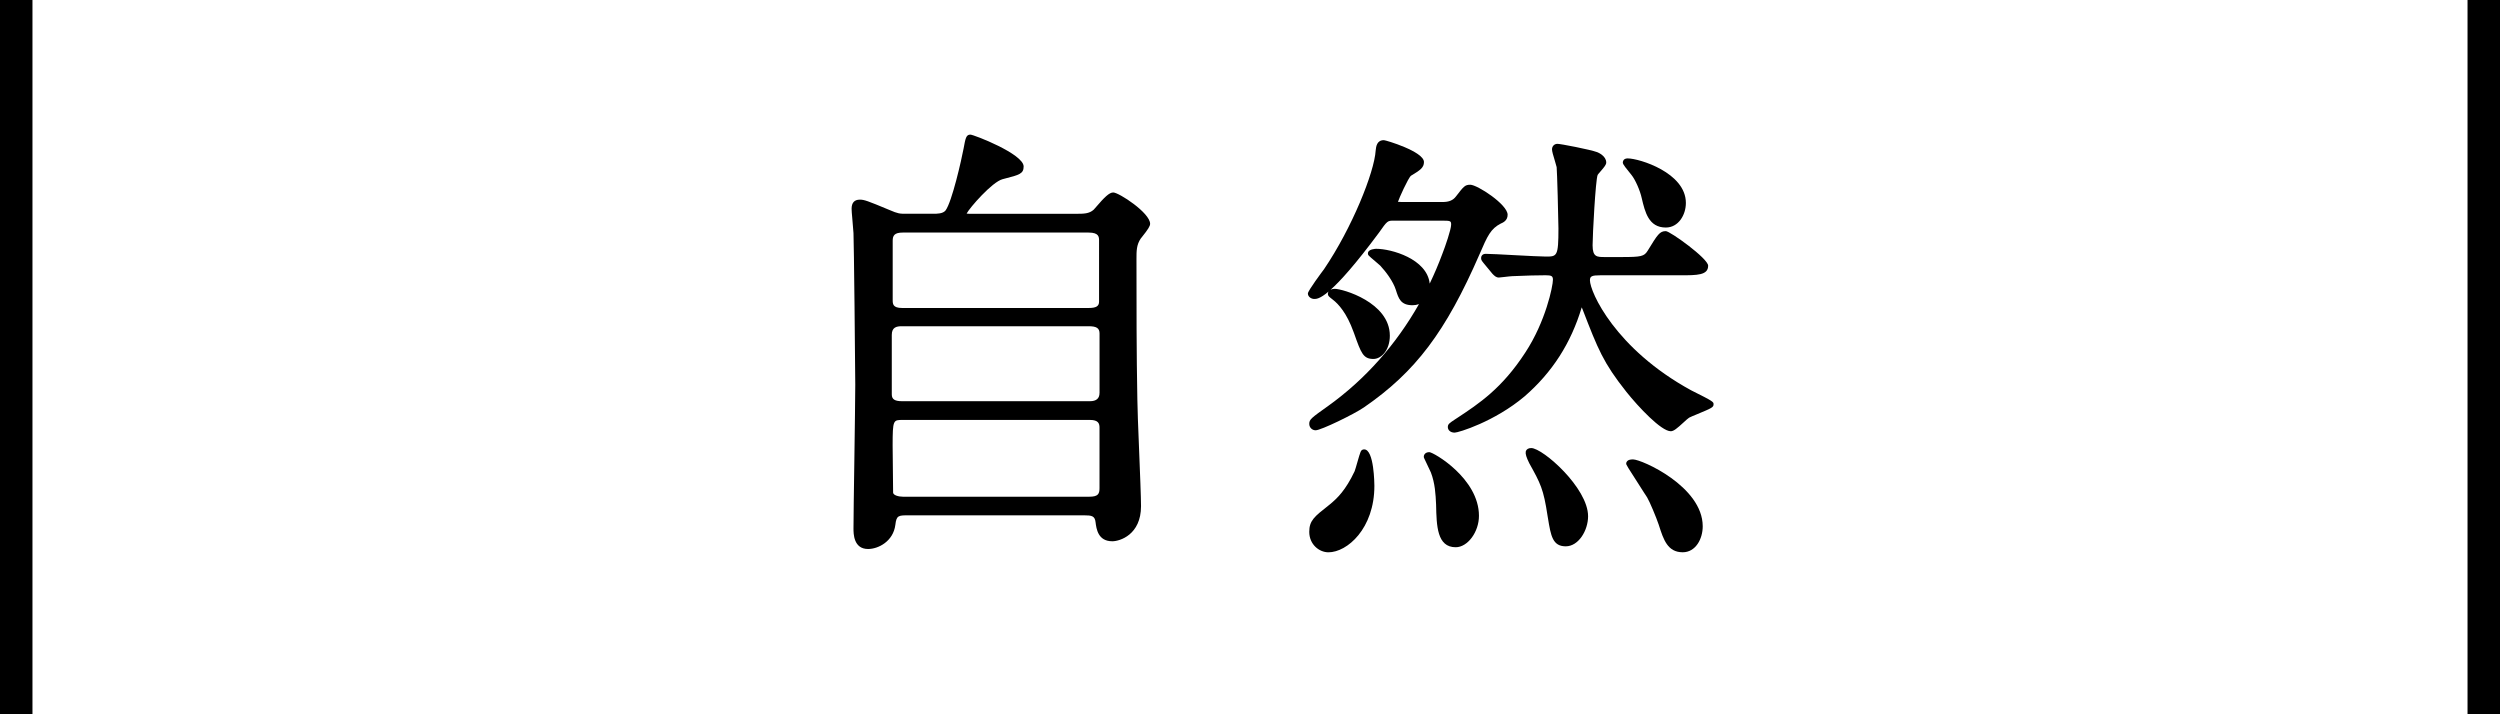
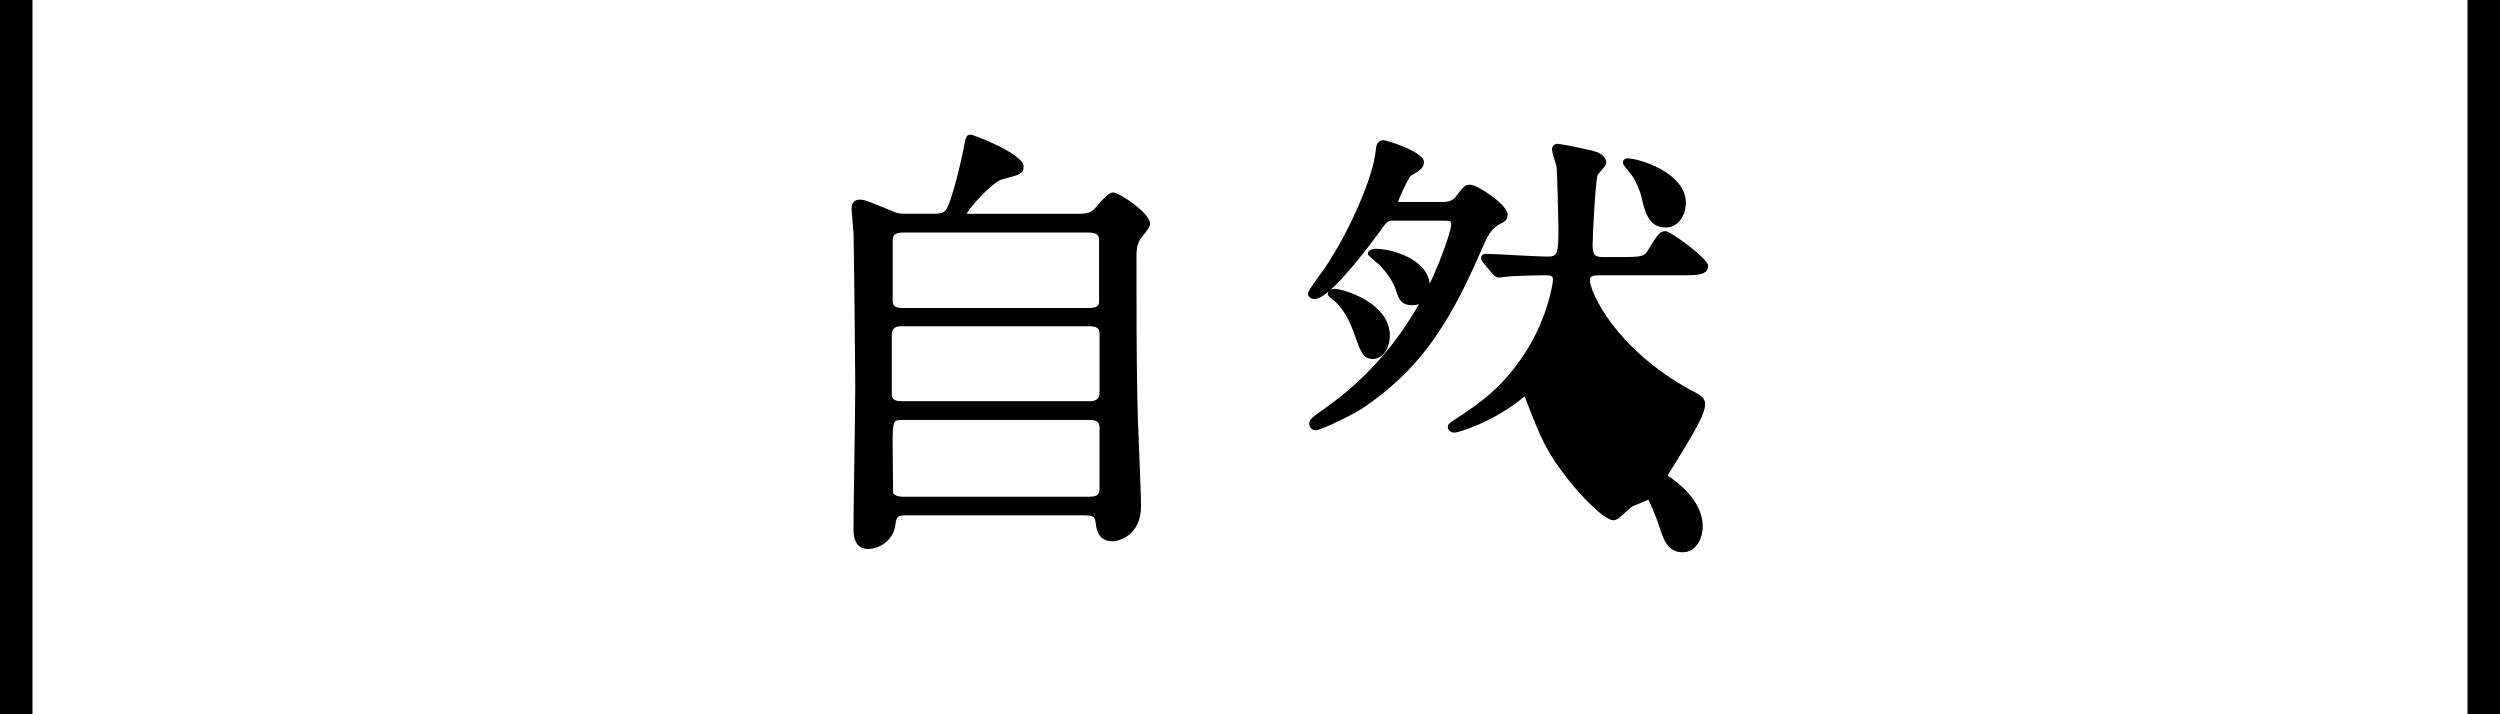
<svg xmlns="http://www.w3.org/2000/svg" version="1.1" id="レイヤー_1" x="0px" y="0px" width="77px" height="22px" viewBox="0 0 77 22" enable-background="new 0 0 77 22" xml:space="preserve">
  <g>
    <path d="M34.287,5.928c-0.122,0-0.273,0.15-0.527,0.446c-0.034,0.04-0.062,0.072-0.073,0.083c-0.14,0.128-0.308,0.128-0.562,0.128   h-3.18c-0.065,0-0.137,0-0.174-0.006c0.091-0.177,0.786-0.976,1.108-1.06l0.064-0.017c0.449-0.115,0.585-0.15,0.585-0.374   c0-0.387-1.54-0.982-1.64-0.982c-0.132,0-0.151,0.109-0.21,0.431c-0.064,0.34-0.354,1.629-0.554,1.904   c-0.083,0.103-0.258,0.103-0.386,0.103h-0.812c-0.221,0-0.26,0-0.537-0.119c-0.68-0.284-0.773-0.316-0.906-0.316   c-0.168,0-0.254,0.095-0.254,0.281c0,0.062,0.009,0.157,0.021,0.296c0.011,0.117,0.023,0.266,0.037,0.453   c0.013,0.199,0.055,4.246,0.055,4.672c0,0.359-0.015,1.352-0.028,2.312c-0.014,0.915-0.027,1.807-0.027,2.114   c0,0.156,0,0.632,0.449,0.632c0.311,0,0.776-0.231,0.841-0.746c0.033-0.291,0.098-0.291,0.406-0.291h5.407   c0.234,0,0.332,0.018,0.353,0.213c0.026,0.205,0.075,0.586,0.516,0.586c0.229,0,0.884-0.199,0.884-1.08   c0-0.269-0.03-1.012-0.059-1.73c-0.028-0.688-0.054-1.339-0.054-1.562c-0.027-1.415-0.027-2.895-0.027-4.327   c0-0.241,0-0.432,0.132-0.626l0.029-0.036c0.195-0.244,0.259-0.345,0.259-0.417C35.423,6.555,34.461,5.928,34.287,5.928z    M27.801,12.934h5.771c0.258,0,0.293,0.113,0.293,0.236v1.863c0,0.184-0.046,0.266-0.321,0.266h-5.729   c-0.144,0-0.301-0.047-0.307-0.125c0-0.045-0.005-0.422-0.008-0.783c-0.004-0.327-0.007-0.641-0.007-0.674   C27.494,12.934,27.511,12.934,27.801,12.934z M33.865,12.105c0,0.167-0.099,0.252-0.293,0.252h-5.785   c-0.23,0-0.32-0.059-0.32-0.209v-1.835c0-0.233,0.147-0.265,0.307-0.265h5.757c0.244,0,0.335,0.061,0.335,0.223V12.105z    M33.851,9.291c0,0.14-0.09,0.195-0.32,0.195h-5.743c-0.293,0-0.293-0.127-0.293-0.251V7.414c0-0.155,0.051-0.251,0.307-0.251   h5.729c0.32,0,0.32,0.14,0.32,0.251V9.291z" />
-     <path d="M42.016,13.841c-0.007,0-0.021,0.001-0.028,0.003c-0.009,0.002-0.017,0.004-0.024,0.008   c-0.052,0.026-0.062,0.053-0.161,0.397c-0.031,0.108-0.066,0.232-0.081,0.266c-0.28,0.589-0.528,0.825-0.756,1.015l-0.051,0.041   c-0.429,0.337-0.59,0.463-0.59,0.809c0,0.39,0.307,0.631,0.59,0.631c0.578,0,1.416-0.729,1.416-2.047   C42.33,14.918,42.326,13.841,42.016,13.841z" />
    <path d="M50.25,5.389c0.115,0.141,0.264,0.475,0.316,0.716c0.1,0.423,0.212,0.903,0.741,0.903c0.387,0,0.618-0.385,0.618-0.758   c0-0.93-1.436-1.371-1.79-1.371c-0.025,0-0.103,0-0.136,0.066c-0.04,0.082-0.016,0.112,0.177,0.351L50.25,5.389z" />
-     <path d="M52.084,12.02c-2.336-1.277-3.114-3.031-3.114-3.388c0-0.124,0.06-0.153,0.32-0.153h2.466c0.515,0,0.855,0,0.855-0.295   c0-0.222-1.173-1.065-1.304-1.065c-0.189,0-0.253,0.104-0.561,0.607c-0.106,0.17-0.195,0.191-0.798,0.191h-0.519   c-0.243,0-0.377,0-0.377-0.363c0-0.307,0.091-2.018,0.156-2.167c0.012-0.021,0.047-0.06,0.085-0.104   c0.13-0.15,0.179-0.213,0.179-0.278c0-0.201-0.245-0.305-0.274-0.317c-0.225-0.084-1.137-0.258-1.226-0.258   c-0.111,0-0.17,0.085-0.17,0.169c0,0.062,0.034,0.179,0.091,0.365c0.024,0.081,0.046,0.153,0.052,0.184   C47.958,5.236,48,6.785,48,7.035c0,0.867-0.044,0.867-0.391,0.867c-0.148,0-0.561-0.022-0.959-0.043   c-0.39-0.021-0.758-0.041-0.89-0.041c-0.111,0-0.142,0.08-0.142,0.127c0,0.062,0.017,0.083,0.079,0.161l0.272,0.329   c0.062,0.063,0.112,0.113,0.196,0.113c0.012,0,0.078-0.007,0.155-0.016c0.099-0.011,0.219-0.026,0.255-0.026   c0.435-0.019,0.781-0.028,1.032-0.028c0.182,0,0.223,0.026,0.223,0.139c0,0.193-0.222,1.285-0.852,2.243   c-0.718,1.104-1.422,1.569-2.102,2.017l-0.057,0.037c-0.182,0.121-0.226,0.149-0.226,0.241c0,0.084,0.072,0.17,0.211,0.17   c0.113,0,1.227-0.336,2.153-1.117c0.853-0.741,1.428-1.636,1.76-2.742c0.004,0.009,0.008,0.019,0.012,0.028l0.017,0.041   c0.473,1.222,0.632,1.634,1.346,2.534c0.374,0.469,1.075,1.213,1.367,1.213c0.09,0,0.191-0.084,0.403-0.279   c0.058-0.053,0.136-0.125,0.163-0.139c0.032-0.019,0.146-0.066,0.256-0.111c0.439-0.182,0.496-0.209,0.496-0.298   C52.78,12.379,52.78,12.367,52.084,12.02z" />
+     <path d="M52.084,12.02c-2.336-1.277-3.114-3.031-3.114-3.388c0-0.124,0.06-0.153,0.32-0.153h2.466c0.515,0,0.855,0,0.855-0.295   c0-0.222-1.173-1.065-1.304-1.065c-0.189,0-0.253,0.104-0.561,0.607c-0.106,0.17-0.195,0.191-0.798,0.191h-0.519   c-0.243,0-0.377,0-0.377-0.363c0-0.307,0.091-2.018,0.156-2.167c0.012-0.021,0.047-0.06,0.085-0.104   c0.13-0.15,0.179-0.213,0.179-0.278c0-0.201-0.245-0.305-0.274-0.317c-0.225-0.084-1.137-0.258-1.226-0.258   c-0.111,0-0.17,0.085-0.17,0.169c0,0.062,0.034,0.179,0.091,0.365c0.024,0.081,0.046,0.153,0.052,0.184   C47.958,5.236,48,6.785,48,7.035c0,0.867-0.044,0.867-0.391,0.867c-0.148,0-0.561-0.022-0.959-0.043   c-0.39-0.021-0.758-0.041-0.89-0.041c-0.111,0-0.142,0.08-0.142,0.127c0,0.062,0.017,0.083,0.079,0.161l0.272,0.329   c0.062,0.063,0.112,0.113,0.196,0.113c0.012,0,0.078-0.007,0.155-0.016c0.099-0.011,0.219-0.026,0.255-0.026   c0.435-0.019,0.781-0.028,1.032-0.028c0.182,0,0.223,0.026,0.223,0.139c0,0.193-0.222,1.285-0.852,2.243   c-0.718,1.104-1.422,1.569-2.102,2.017l-0.057,0.037c-0.182,0.121-0.226,0.149-0.226,0.241c0,0.084,0.072,0.17,0.211,0.17   c0.113,0,1.227-0.336,2.153-1.117c0.004,0.009,0.008,0.019,0.012,0.028l0.017,0.041   c0.473,1.222,0.632,1.634,1.346,2.534c0.374,0.469,1.075,1.213,1.367,1.213c0.09,0,0.191-0.084,0.403-0.279   c0.058-0.053,0.136-0.125,0.163-0.139c0.032-0.019,0.146-0.066,0.256-0.111c0.439-0.182,0.496-0.209,0.496-0.298   C52.78,12.379,52.78,12.367,52.084,12.02z" />
    <path d="M46.22,6.888c0.069-0.03,0.215-0.091,0.215-0.273c0-0.318-0.935-0.925-1.15-0.925c-0.164,0-0.201,0.048-0.443,0.362   c-0.089,0.118-0.215,0.17-0.411,0.17h-1.261c-0.075,0-0.099-0.011-0.113-0.005c0.027-0.094,0.316-0.739,0.402-0.805   c0.276-0.166,0.399-0.246,0.399-0.421c0-0.323-1.174-0.674-1.234-0.674c-0.219,0-0.24,0.196-0.253,0.317   c-0.041,0.678-0.731,2.389-1.592,3.659c-0.051,0.067-0.496,0.662-0.496,0.746c0,0.102,0.103,0.169,0.197,0.169   c0.057,0,0.17,0,0.441-0.229C40.906,9,40.898,9.025,40.898,9.052c0,0.058,0.04,0.089,0.119,0.151l0.033,0.026   c0.176,0.134,0.43,0.414,0.638,0.991l0.021,0.056c0.213,0.6,0.277,0.78,0.592,0.78c0.243,0,0.506-0.273,0.506-0.716   c0-1.028-1.454-1.444-1.696-1.444c-0.05,0-0.094,0.01-0.128,0.028c0.295-0.263,0.757-0.772,1.488-1.756   c0.261-0.372,0.265-0.372,0.46-0.372h1.499c0.255,0,0.265,0.014,0.265,0.125c0,0.141-0.18,0.669-0.273,0.904   c-0.116,0.312-0.245,0.615-0.387,0.91c-0.082-0.762-1.181-1.072-1.649-1.072c-0.003,0-0.254,0.004-0.254,0.141   c0,0.054,0.005,0.058,0.223,0.242c0.067,0.057,0.134,0.113,0.155,0.134c0.18,0.192,0.4,0.489,0.483,0.751   c0.083,0.263,0.148,0.47,0.513,0.47c0.071,0,0.138-0.012,0.198-0.034c-0.71,1.251-1.656,2.317-2.791,3.132   c-0.532,0.379-0.588,0.419-0.588,0.557c0,0.11,0.087,0.197,0.197,0.197c0.163,0,1.191-0.5,1.485-0.704   c1.59-1.093,2.522-2.328,3.564-4.721C45.817,7.253,45.918,7.045,46.22,6.888z" />
    <path d="M50.299,14.15c-0.051,0-0.157,0-0.2,0.08c-0.008,0.015-0.012,0.03-0.012,0.047c0,0.041,0,0.041,0.547,0.893l0.099,0.152   c0.078,0.13,0.284,0.623,0.354,0.834l0.014,0.043c0.134,0.416,0.261,0.811,0.726,0.811c0.4,0,0.617-0.412,0.617-0.8   C52.443,14.984,50.565,14.15,50.299,14.15z" />
-     <path d="M47.161,13.8c-0.096,0-0.139,0.044-0.158,0.081c-0.005,0.008-0.008,0.018-0.01,0.027c-0.014,0.072,0.019,0.18,0.109,0.361   c0.346,0.623,0.438,0.791,0.563,1.621l0.013,0.076c0.088,0.537,0.142,0.861,0.547,0.861c0.394,0,0.688-0.489,0.688-0.926   C48.914,15.029,47.518,13.8,47.161,13.8z" />
-     <path d="M44.023,13.926c-0.116,0-0.17,0.073-0.17,0.141c0,0.016,0.004,0.029,0.01,0.043c0,0,0.198,0.424,0.208,0.441   c0.13,0.339,0.146,0.68,0.16,0.979l0.001,0.023c0.014,0.64,0.027,1.302,0.604,1.302c0.368,0,0.716-0.471,0.716-0.967   C45.552,14.734,44.147,13.926,44.023,13.926z" />
    <rect x="76" width="1" height="22" />
    <rect width="1" height="22" />
  </g>
</svg>